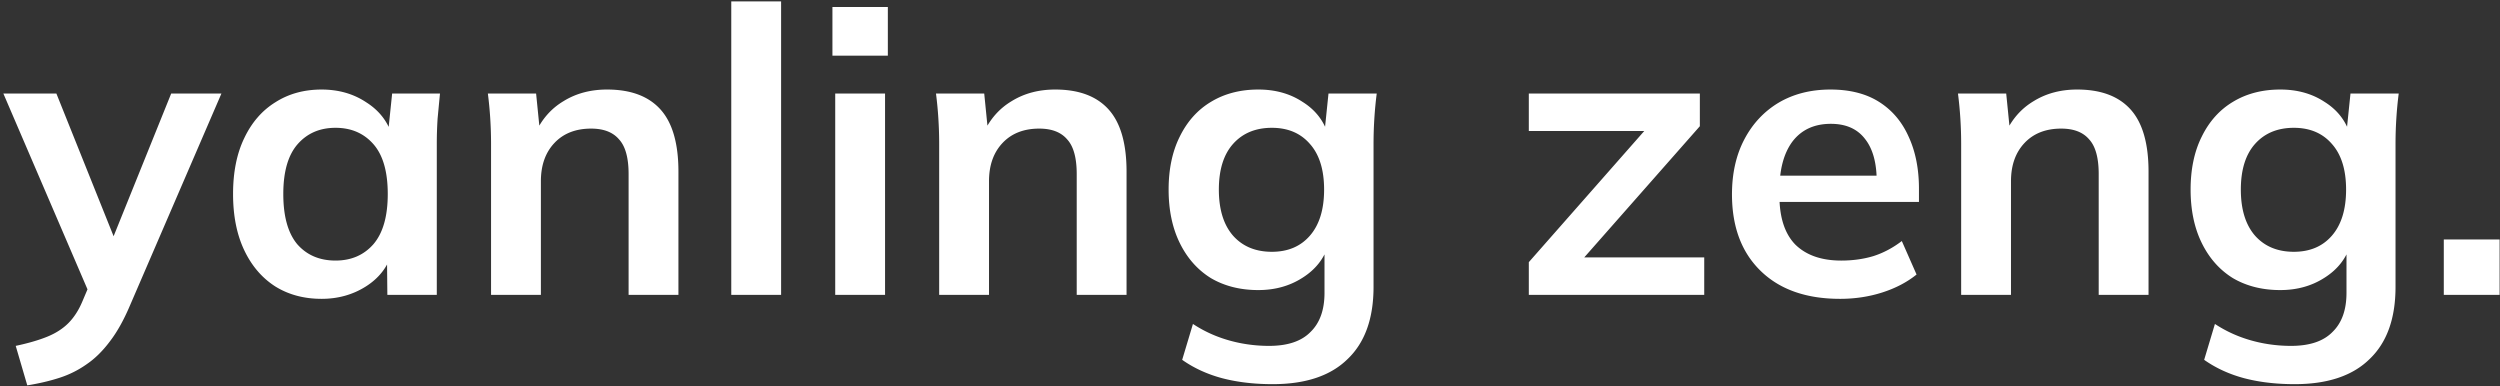
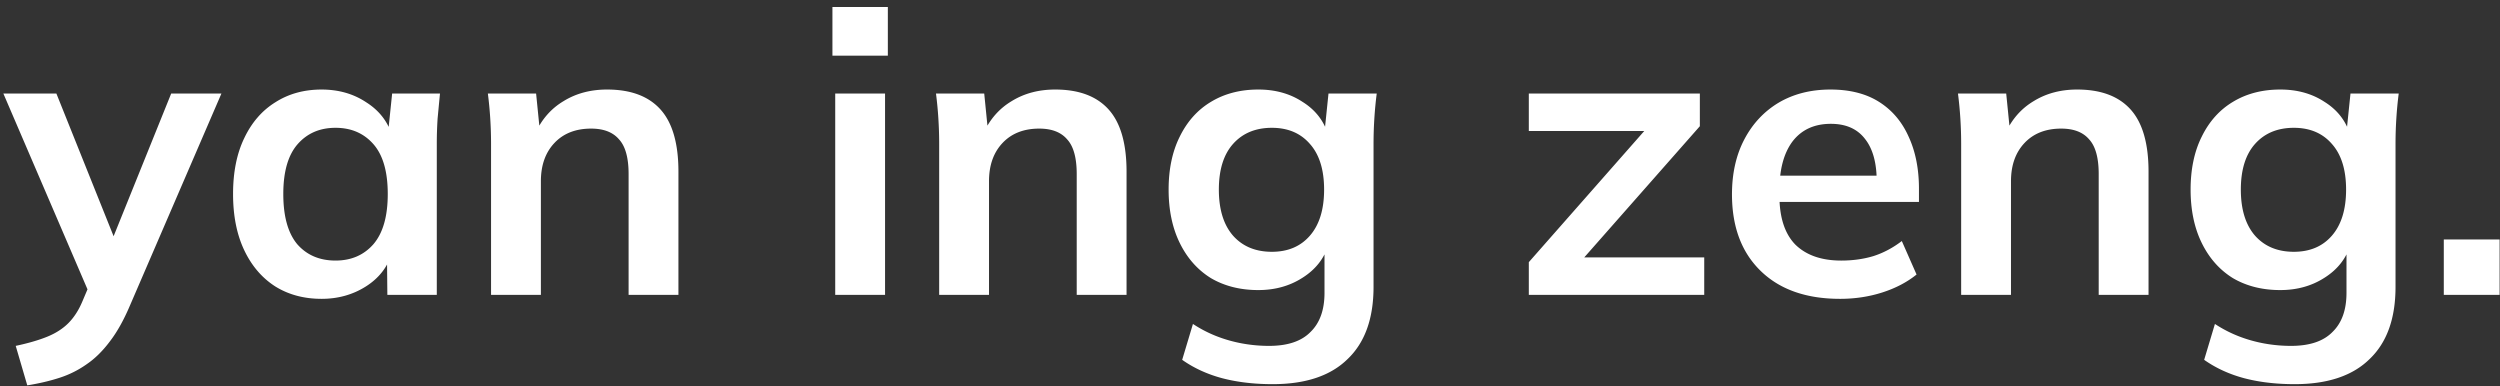
<svg xmlns="http://www.w3.org/2000/svg" width="602" height="93" fill="none">
  <rect width="100%" height="100%" fill="#333333" stroke="none" />
-   <path fill="#fff" d="m6.568 92.792-2.784-9.504c3.008-.64 5.536-1.376 7.584-2.208 2.048-.832 3.744-1.92 5.088-3.264 1.344-1.344 2.464-3.072 3.36-5.184l2.4-5.664-.288 4.704L.808 22.52h12.768l15.168 37.824H25.96L41.224 22.52H53.32L31.24 73.688c-1.472 3.456-3.072 6.304-4.8 8.544-1.728 2.304-3.584 4.128-5.568 5.472a24 24 0 0 1-6.528 3.264c-2.368.768-4.96 1.376-7.776 1.824zM77.436 71.96c-4.225 0-7.937-.992-11.137-2.976-3.2-2.048-5.696-4.96-7.488-8.736-1.791-3.776-2.688-8.288-2.688-13.536 0-5.248.897-9.728 2.689-13.44 1.791-3.776 4.288-6.656 7.487-8.64 3.2-2.048 6.912-3.072 11.136-3.072 4.096 0 7.68 1.024 10.752 3.072 3.136 1.984 5.216 4.672 6.24 8.064h-1.056l1.056-10.176h11.521c-.192 1.984-.384 4-.576 6.048a96.955 96.955 0 0 0-.192 6.048V71H93.275l-.096-9.984h1.153c-1.024 3.328-3.104 5.984-6.24 7.968s-6.689 2.976-10.656 2.976zm3.36-9.216c3.775 0 6.816-1.312 9.12-3.936 2.303-2.688 3.456-6.72 3.456-12.096s-1.153-9.376-3.457-12c-2.303-2.624-5.344-3.936-9.12-3.936-3.776 0-6.816 1.312-9.12 3.936-2.303 2.624-3.456 6.624-3.456 12s1.12 9.408 3.36 12.096c2.305 2.624 5.377 3.936 9.217 3.936zM118.246 71V34.616c0-1.984-.064-4-.192-6.048a92.187 92.187 0 0 0-.576-6.048h11.616l.96 9.6h-1.152c1.536-3.392 3.808-5.984 6.816-7.776 3.008-1.856 6.496-2.784 10.464-2.784 5.696 0 9.984 1.6 12.864 4.8 2.88 3.2 4.32 8.192 4.32 14.976V71h-12V41.912c0-3.904-.768-6.688-2.304-8.352-1.472-1.728-3.712-2.592-6.72-2.592-3.712 0-6.656 1.152-8.832 3.456-2.176 2.304-3.264 5.376-3.264 9.216V71h-12zm57.844 0V.344h12V71h-12zm25.031 0V22.52h12V71h-12zm-.672-57.6V1.688h13.344V13.4H200.45zM226.153 71V34.616c0-1.984-.064-4-.192-6.048a92.187 92.187 0 0 0-.576-6.048h11.616l.96 9.6h-1.152c1.536-3.392 3.808-5.984 6.816-7.776 3.008-1.856 6.496-2.784 10.464-2.784 5.696 0 9.984 1.6 12.864 4.8 2.88 3.2 4.32 8.192 4.32 14.976V71h-12V41.912c0-3.904-.768-6.688-2.304-8.352-1.472-1.728-3.712-2.592-6.72-2.592-3.712 0-6.656 1.152-8.832 3.456-2.176 2.304-3.264 5.376-3.264 9.216V71h-12zm80.308 21.504c-4.48 0-8.544-.48-12.192-1.44-3.584-.96-6.784-2.432-9.6-4.416l2.592-8.64a30.757 30.757 0 0 0 5.76 2.976 33.66 33.66 0 0 0 6.144 1.728c2.112.384 4.256.576 6.432.576 4.48 0 7.808-1.12 9.984-3.36 2.24-2.176 3.36-5.312 3.36-9.408V58.904h.96c-1.024 3.328-3.104 5.984-6.24 7.968-3.072 1.984-6.624 2.976-10.656 2.976-4.352 0-8.16-.96-11.424-2.88-3.2-1.984-5.696-4.8-7.488-8.448-1.792-3.648-2.688-7.936-2.688-12.864 0-4.928.896-9.184 2.688-12.768 1.792-3.648 4.288-6.432 7.488-8.352 3.264-1.984 7.072-2.976 11.424-2.976 4.096 0 7.648.992 10.656 2.976 3.072 1.92 5.12 4.544 6.144 7.872l-.864-.576.96-9.312h11.616c-.256 1.984-.448 4-.576 6.048a96.955 96.955 0 0 0-.192 6.048V69.08c0 7.616-2.08 13.408-6.24 17.376-4.096 4.032-10.112 6.048-18.048 6.048zm-.192-31.872c3.84 0 6.88-1.28 9.12-3.84 2.304-2.624 3.456-6.336 3.456-11.136 0-4.8-1.152-8.48-3.456-11.04-2.24-2.56-5.28-3.84-9.12-3.84-3.904 0-7.008 1.28-9.312 3.84-2.304 2.56-3.456 6.24-3.456 11.04 0 4.8 1.152 8.512 3.456 11.136 2.304 2.56 5.408 3.84 9.312 3.84zM368.139 71v-7.872l30.336-34.464v2.88h-30.336V22.52h41.184v7.872l-30.624 34.752-.096-3.168h31.776V71h-42.24zm74.938.96c-8.128 0-14.496-2.24-19.104-6.72-4.608-4.48-6.912-10.624-6.912-18.432 0-5.056.992-9.472 2.976-13.248s4.736-6.72 8.256-8.832c3.584-2.112 7.744-3.168 12.48-3.168 4.672 0 8.576.992 11.712 2.976 3.136 1.984 5.504 4.768 7.104 8.352 1.664 3.584 2.496 7.776 2.496 12.576v3.168h-35.328v-6.336h26.784l-1.632 1.344c0-4.48-.96-7.904-2.88-10.272-1.856-2.368-4.576-3.552-8.16-3.552-3.968 0-7.04 1.408-9.216 4.224-2.112 2.816-3.168 6.752-3.168 11.808v1.248c0 5.248 1.28 9.184 3.84 11.808 2.624 2.56 6.304 3.84 11.04 3.84 2.752 0 5.312-.352 7.68-1.056 2.432-.768 4.736-1.984 6.912-3.648l3.552 8.064c-2.304 1.856-5.056 3.296-8.256 4.32-3.2 1.024-6.592 1.536-10.176 1.536zm29.17-.96V34.616c0-1.984-.064-4-.192-6.048a92.187 92.187 0 0 0-.576-6.048h11.616l.96 9.6h-1.152c1.536-3.392 3.808-5.984 6.816-7.776 3.008-1.856 6.496-2.784 10.464-2.784 5.696 0 9.984 1.6 12.864 4.8 2.88 3.2 4.32 8.192 4.32 14.976V71h-12V41.912c0-3.904-.768-6.688-2.304-8.352-1.472-1.728-3.712-2.592-6.72-2.592-3.712 0-6.656 1.152-8.832 3.456-2.176 2.304-3.264 5.376-3.264 9.216V71h-12zm80.308 21.504c-4.48 0-8.544-.48-12.192-1.44-3.584-.96-6.784-2.432-9.6-4.416l2.592-8.64a30.757 30.757 0 0 0 5.76 2.976 33.66 33.66 0 0 0 6.144 1.728c2.112.384 4.256.576 6.432.576 4.48 0 7.808-1.12 9.984-3.36 2.24-2.176 3.36-5.312 3.36-9.408V58.904h.96c-1.024 3.328-3.104 5.984-6.24 7.968-3.072 1.984-6.624 2.976-10.656 2.976-4.352 0-8.16-.96-11.425-2.88-3.199-1.984-5.695-4.8-7.487-8.448-1.792-3.648-2.688-7.936-2.688-12.864 0-4.928.896-9.184 2.688-12.768 1.792-3.648 4.288-6.432 7.487-8.352 3.265-1.984 7.073-2.976 11.425-2.976 4.096 0 7.648.992 10.656 2.976 3.072 1.92 5.12 4.544 6.144 7.872l-.864-.576.96-9.312h11.616c-.256 1.984-.448 4-.576 6.048a96.955 96.955 0 0 0-.192 6.048V69.08c0 7.616-2.08 13.408-6.24 17.376-4.096 4.032-10.112 6.048-18.048 6.048zm-.192-31.872c3.84 0 6.88-1.28 9.12-3.84 2.304-2.624 3.456-6.336 3.456-11.136 0-4.8-1.152-8.48-3.456-11.04-2.24-2.56-5.28-3.84-9.12-3.84-3.904 0-7.008 1.28-9.312 3.84-2.304 2.56-3.456 6.24-3.456 11.04 0 4.8 1.152 8.512 3.456 11.136 2.304 2.56 5.408 3.84 9.312 3.84zM588.465 71V57.656h13.44V71h-13.44z" />
+   <path fill="#fff" d="m6.568 92.792-2.784-9.504c3.008-.64 5.536-1.376 7.584-2.208 2.048-.832 3.744-1.92 5.088-3.264 1.344-1.344 2.464-3.072 3.36-5.184l2.4-5.664-.288 4.704L.808 22.52h12.768l15.168 37.824H25.96L41.224 22.52H53.32L31.24 73.688c-1.472 3.456-3.072 6.304-4.8 8.544-1.728 2.304-3.584 4.128-5.568 5.472a24 24 0 0 1-6.528 3.264c-2.368.768-4.96 1.376-7.776 1.824zM77.436 71.96c-4.225 0-7.937-.992-11.137-2.976-3.2-2.048-5.696-4.96-7.488-8.736-1.791-3.776-2.688-8.288-2.688-13.536 0-5.248.897-9.728 2.689-13.44 1.791-3.776 4.288-6.656 7.487-8.64 3.2-2.048 6.912-3.072 11.136-3.072 4.096 0 7.68 1.024 10.752 3.072 3.136 1.984 5.216 4.672 6.24 8.064h-1.056l1.056-10.176h11.521c-.192 1.984-.384 4-.576 6.048a96.955 96.955 0 0 0-.192 6.048V71H93.275l-.096-9.984h1.153c-1.024 3.328-3.104 5.984-6.24 7.968s-6.689 2.976-10.656 2.976zm3.36-9.216c3.775 0 6.816-1.312 9.12-3.936 2.303-2.688 3.456-6.72 3.456-12.096s-1.153-9.376-3.457-12c-2.303-2.624-5.344-3.936-9.12-3.936-3.776 0-6.816 1.312-9.12 3.936-2.303 2.624-3.456 6.624-3.456 12s1.12 9.408 3.36 12.096c2.305 2.624 5.377 3.936 9.217 3.936zM118.246 71V34.616c0-1.984-.064-4-.192-6.048a92.187 92.187 0 0 0-.576-6.048h11.616l.96 9.6h-1.152c1.536-3.392 3.808-5.984 6.816-7.776 3.008-1.856 6.496-2.784 10.464-2.784 5.696 0 9.984 1.6 12.864 4.8 2.88 3.2 4.32 8.192 4.32 14.976V71h-12V41.912c0-3.904-.768-6.688-2.304-8.352-1.472-1.728-3.712-2.592-6.72-2.592-3.712 0-6.656 1.152-8.832 3.456-2.176 2.304-3.264 5.376-3.264 9.216V71h-12zm57.844 0h12V71h-12zm25.031 0V22.52h12V71h-12zm-.672-57.6V1.688h13.344V13.4H200.45zM226.153 71V34.616c0-1.984-.064-4-.192-6.048a92.187 92.187 0 0 0-.576-6.048h11.616l.96 9.6h-1.152c1.536-3.392 3.808-5.984 6.816-7.776 3.008-1.856 6.496-2.784 10.464-2.784 5.696 0 9.984 1.6 12.864 4.8 2.88 3.2 4.32 8.192 4.32 14.976V71h-12V41.912c0-3.904-.768-6.688-2.304-8.352-1.472-1.728-3.712-2.592-6.72-2.592-3.712 0-6.656 1.152-8.832 3.456-2.176 2.304-3.264 5.376-3.264 9.216V71h-12zm80.308 21.504c-4.48 0-8.544-.48-12.192-1.44-3.584-.96-6.784-2.432-9.6-4.416l2.592-8.64a30.757 30.757 0 0 0 5.76 2.976 33.66 33.66 0 0 0 6.144 1.728c2.112.384 4.256.576 6.432.576 4.48 0 7.808-1.12 9.984-3.36 2.24-2.176 3.36-5.312 3.36-9.408V58.904h.96c-1.024 3.328-3.104 5.984-6.24 7.968-3.072 1.984-6.624 2.976-10.656 2.976-4.352 0-8.16-.96-11.424-2.88-3.2-1.984-5.696-4.8-7.488-8.448-1.792-3.648-2.688-7.936-2.688-12.864 0-4.928.896-9.184 2.688-12.768 1.792-3.648 4.288-6.432 7.488-8.352 3.264-1.984 7.072-2.976 11.424-2.976 4.096 0 7.648.992 10.656 2.976 3.072 1.92 5.12 4.544 6.144 7.872l-.864-.576.96-9.312h11.616c-.256 1.984-.448 4-.576 6.048a96.955 96.955 0 0 0-.192 6.048V69.08c0 7.616-2.08 13.408-6.24 17.376-4.096 4.032-10.112 6.048-18.048 6.048zm-.192-31.872c3.84 0 6.88-1.28 9.12-3.84 2.304-2.624 3.456-6.336 3.456-11.136 0-4.8-1.152-8.48-3.456-11.04-2.24-2.56-5.28-3.84-9.12-3.84-3.904 0-7.008 1.28-9.312 3.84-2.304 2.56-3.456 6.24-3.456 11.04 0 4.8 1.152 8.512 3.456 11.136 2.304 2.56 5.408 3.84 9.312 3.84zM368.139 71v-7.872l30.336-34.464v2.88h-30.336V22.52h41.184v7.872l-30.624 34.752-.096-3.168h31.776V71h-42.24zm74.938.96c-8.128 0-14.496-2.24-19.104-6.72-4.608-4.48-6.912-10.624-6.912-18.432 0-5.056.992-9.472 2.976-13.248s4.736-6.72 8.256-8.832c3.584-2.112 7.744-3.168 12.48-3.168 4.672 0 8.576.992 11.712 2.976 3.136 1.984 5.504 4.768 7.104 8.352 1.664 3.584 2.496 7.776 2.496 12.576v3.168h-35.328v-6.336h26.784l-1.632 1.344c0-4.48-.96-7.904-2.88-10.272-1.856-2.368-4.576-3.552-8.16-3.552-3.968 0-7.04 1.408-9.216 4.224-2.112 2.816-3.168 6.752-3.168 11.808v1.248c0 5.248 1.28 9.184 3.84 11.808 2.624 2.56 6.304 3.84 11.04 3.84 2.752 0 5.312-.352 7.68-1.056 2.432-.768 4.736-1.984 6.912-3.648l3.552 8.064c-2.304 1.856-5.056 3.296-8.256 4.32-3.2 1.024-6.592 1.536-10.176 1.536zm29.17-.96V34.616c0-1.984-.064-4-.192-6.048a92.187 92.187 0 0 0-.576-6.048h11.616l.96 9.6h-1.152c1.536-3.392 3.808-5.984 6.816-7.776 3.008-1.856 6.496-2.784 10.464-2.784 5.696 0 9.984 1.6 12.864 4.8 2.88 3.2 4.32 8.192 4.32 14.976V71h-12V41.912c0-3.904-.768-6.688-2.304-8.352-1.472-1.728-3.712-2.592-6.72-2.592-3.712 0-6.656 1.152-8.832 3.456-2.176 2.304-3.264 5.376-3.264 9.216V71h-12zm80.308 21.504c-4.48 0-8.544-.48-12.192-1.44-3.584-.96-6.784-2.432-9.6-4.416l2.592-8.64a30.757 30.757 0 0 0 5.76 2.976 33.66 33.66 0 0 0 6.144 1.728c2.112.384 4.256.576 6.432.576 4.48 0 7.808-1.12 9.984-3.36 2.24-2.176 3.36-5.312 3.36-9.408V58.904h.96c-1.024 3.328-3.104 5.984-6.24 7.968-3.072 1.984-6.624 2.976-10.656 2.976-4.352 0-8.16-.96-11.425-2.88-3.199-1.984-5.695-4.8-7.487-8.448-1.792-3.648-2.688-7.936-2.688-12.864 0-4.928.896-9.184 2.688-12.768 1.792-3.648 4.288-6.432 7.487-8.352 3.265-1.984 7.073-2.976 11.425-2.976 4.096 0 7.648.992 10.656 2.976 3.072 1.92 5.12 4.544 6.144 7.872l-.864-.576.96-9.312h11.616c-.256 1.984-.448 4-.576 6.048a96.955 96.955 0 0 0-.192 6.048V69.08c0 7.616-2.08 13.408-6.24 17.376-4.096 4.032-10.112 6.048-18.048 6.048zm-.192-31.872c3.84 0 6.88-1.28 9.12-3.84 2.304-2.624 3.456-6.336 3.456-11.136 0-4.8-1.152-8.48-3.456-11.04-2.24-2.56-5.28-3.84-9.12-3.84-3.904 0-7.008 1.28-9.312 3.84-2.304 2.56-3.456 6.24-3.456 11.04 0 4.8 1.152 8.512 3.456 11.136 2.304 2.56 5.408 3.84 9.312 3.84zM588.465 71V57.656h13.44V71h-13.44z" />
</svg>